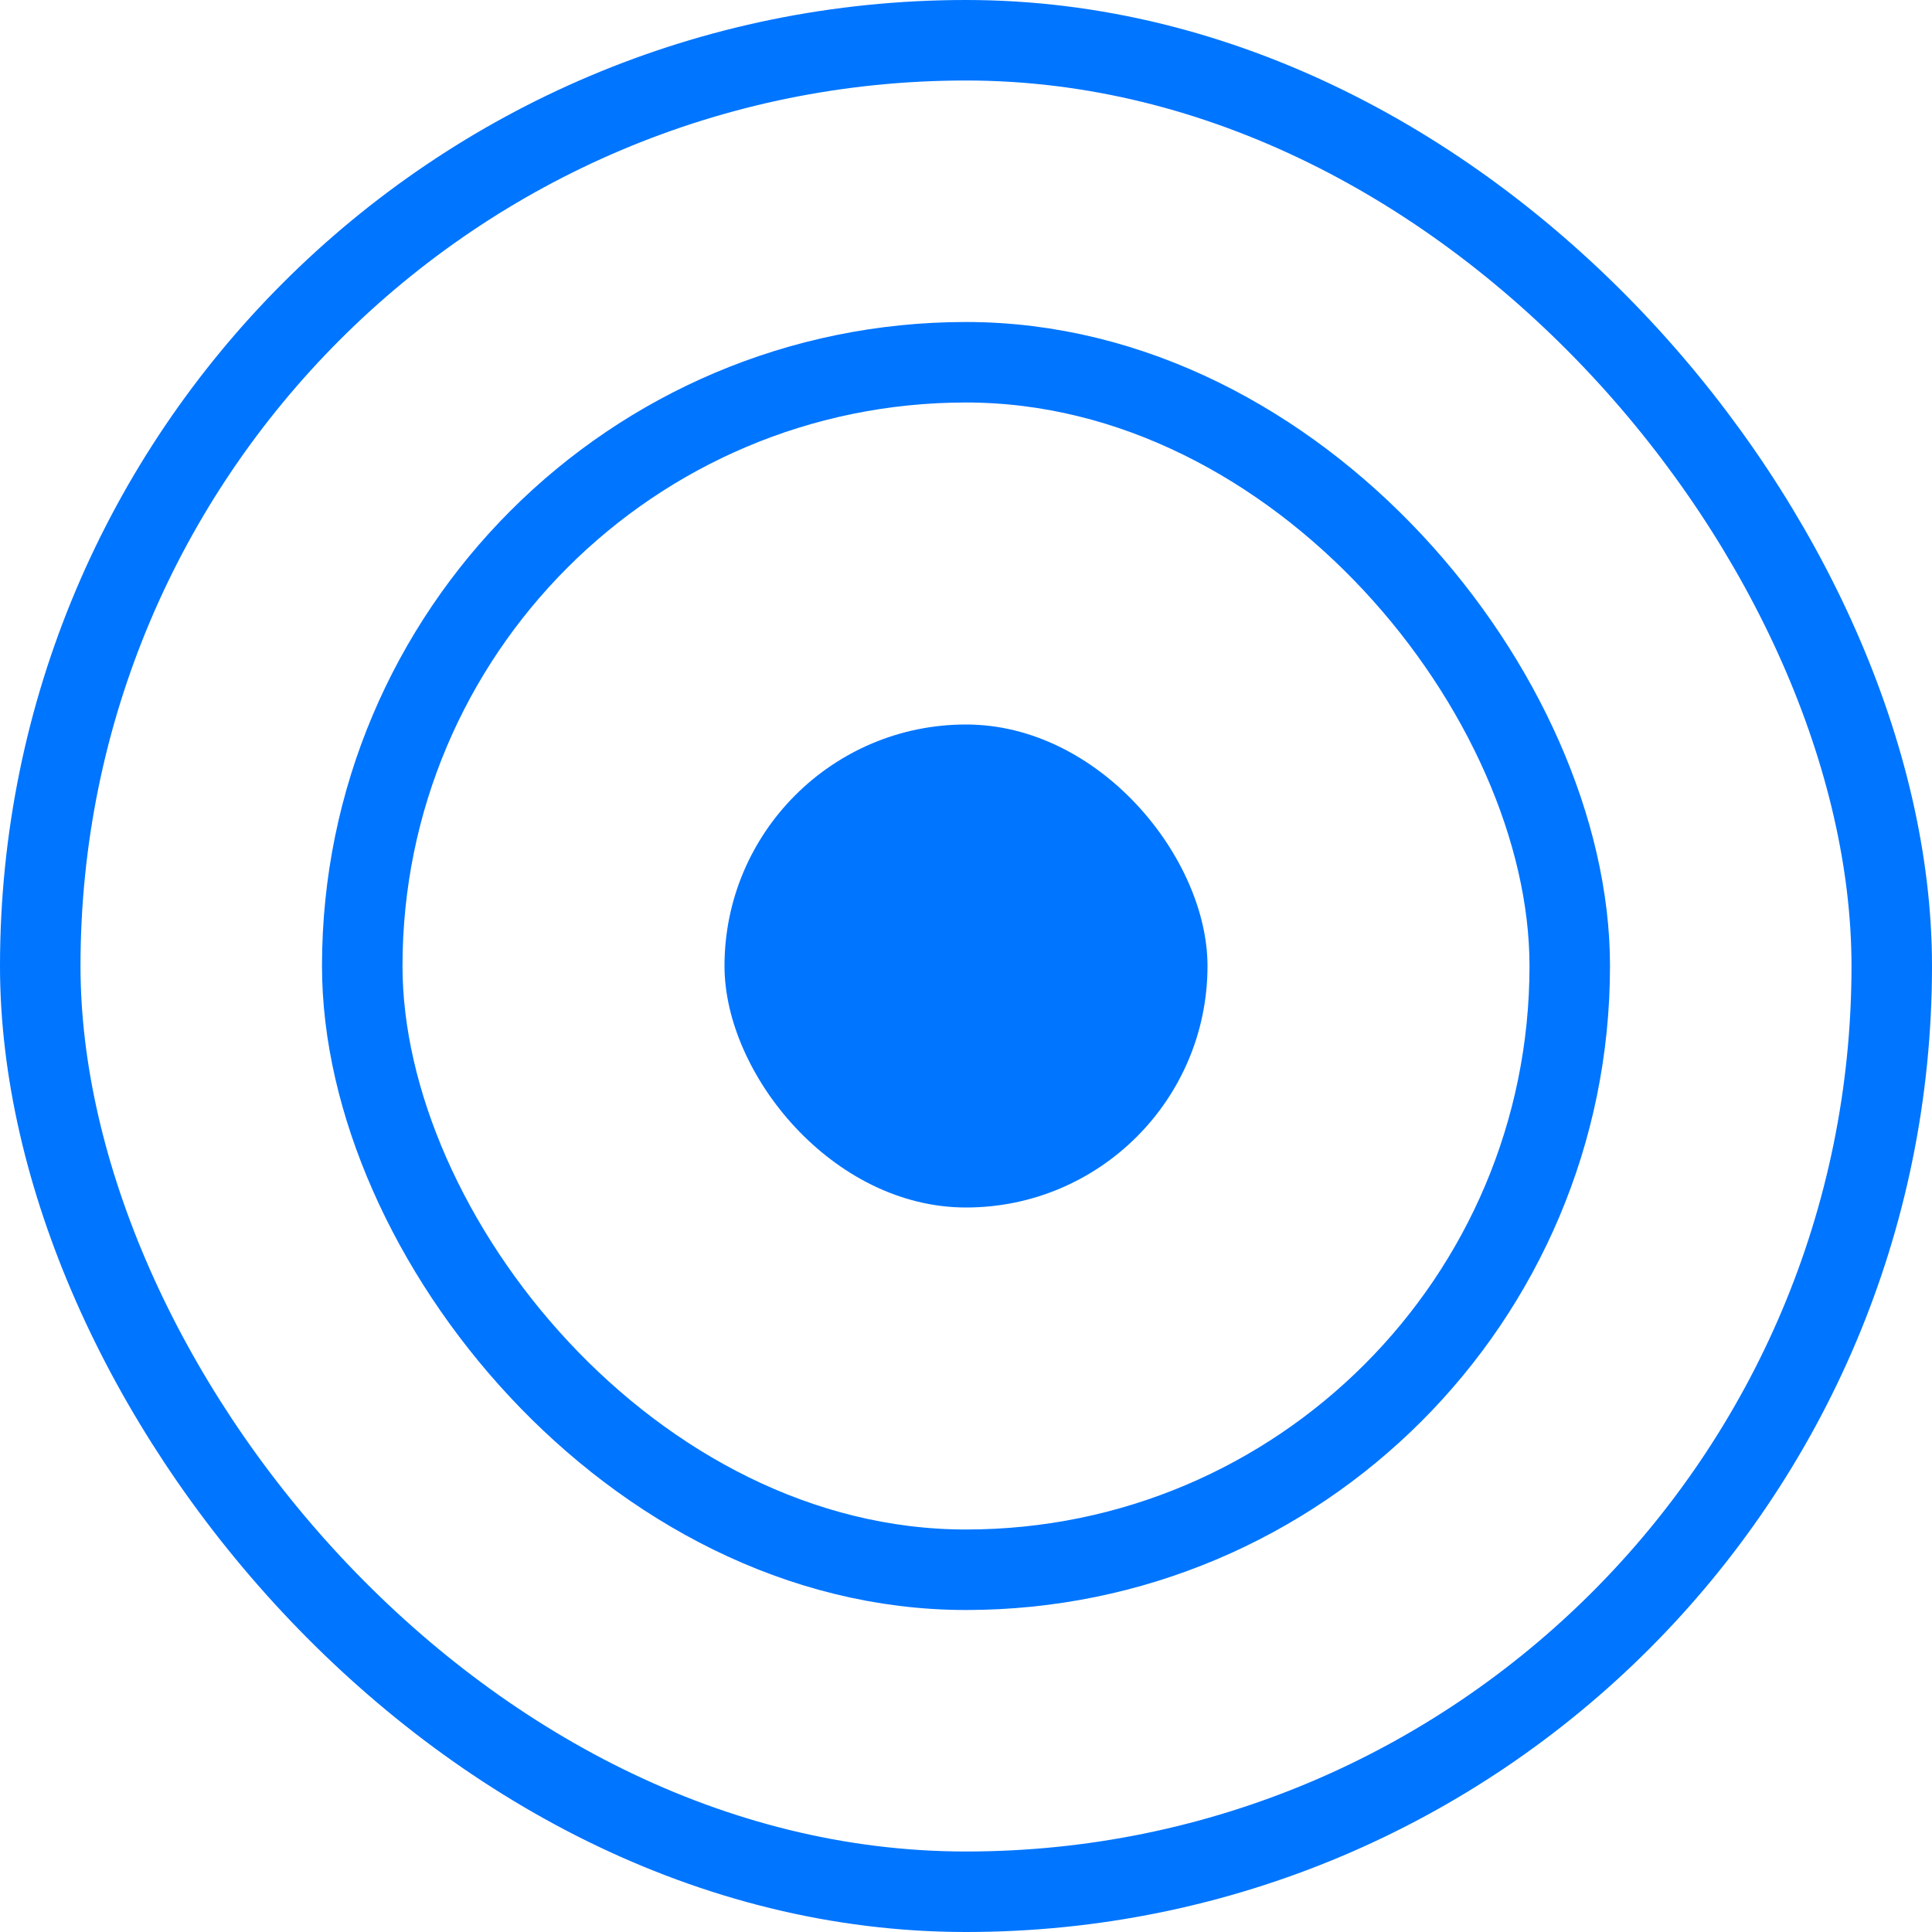
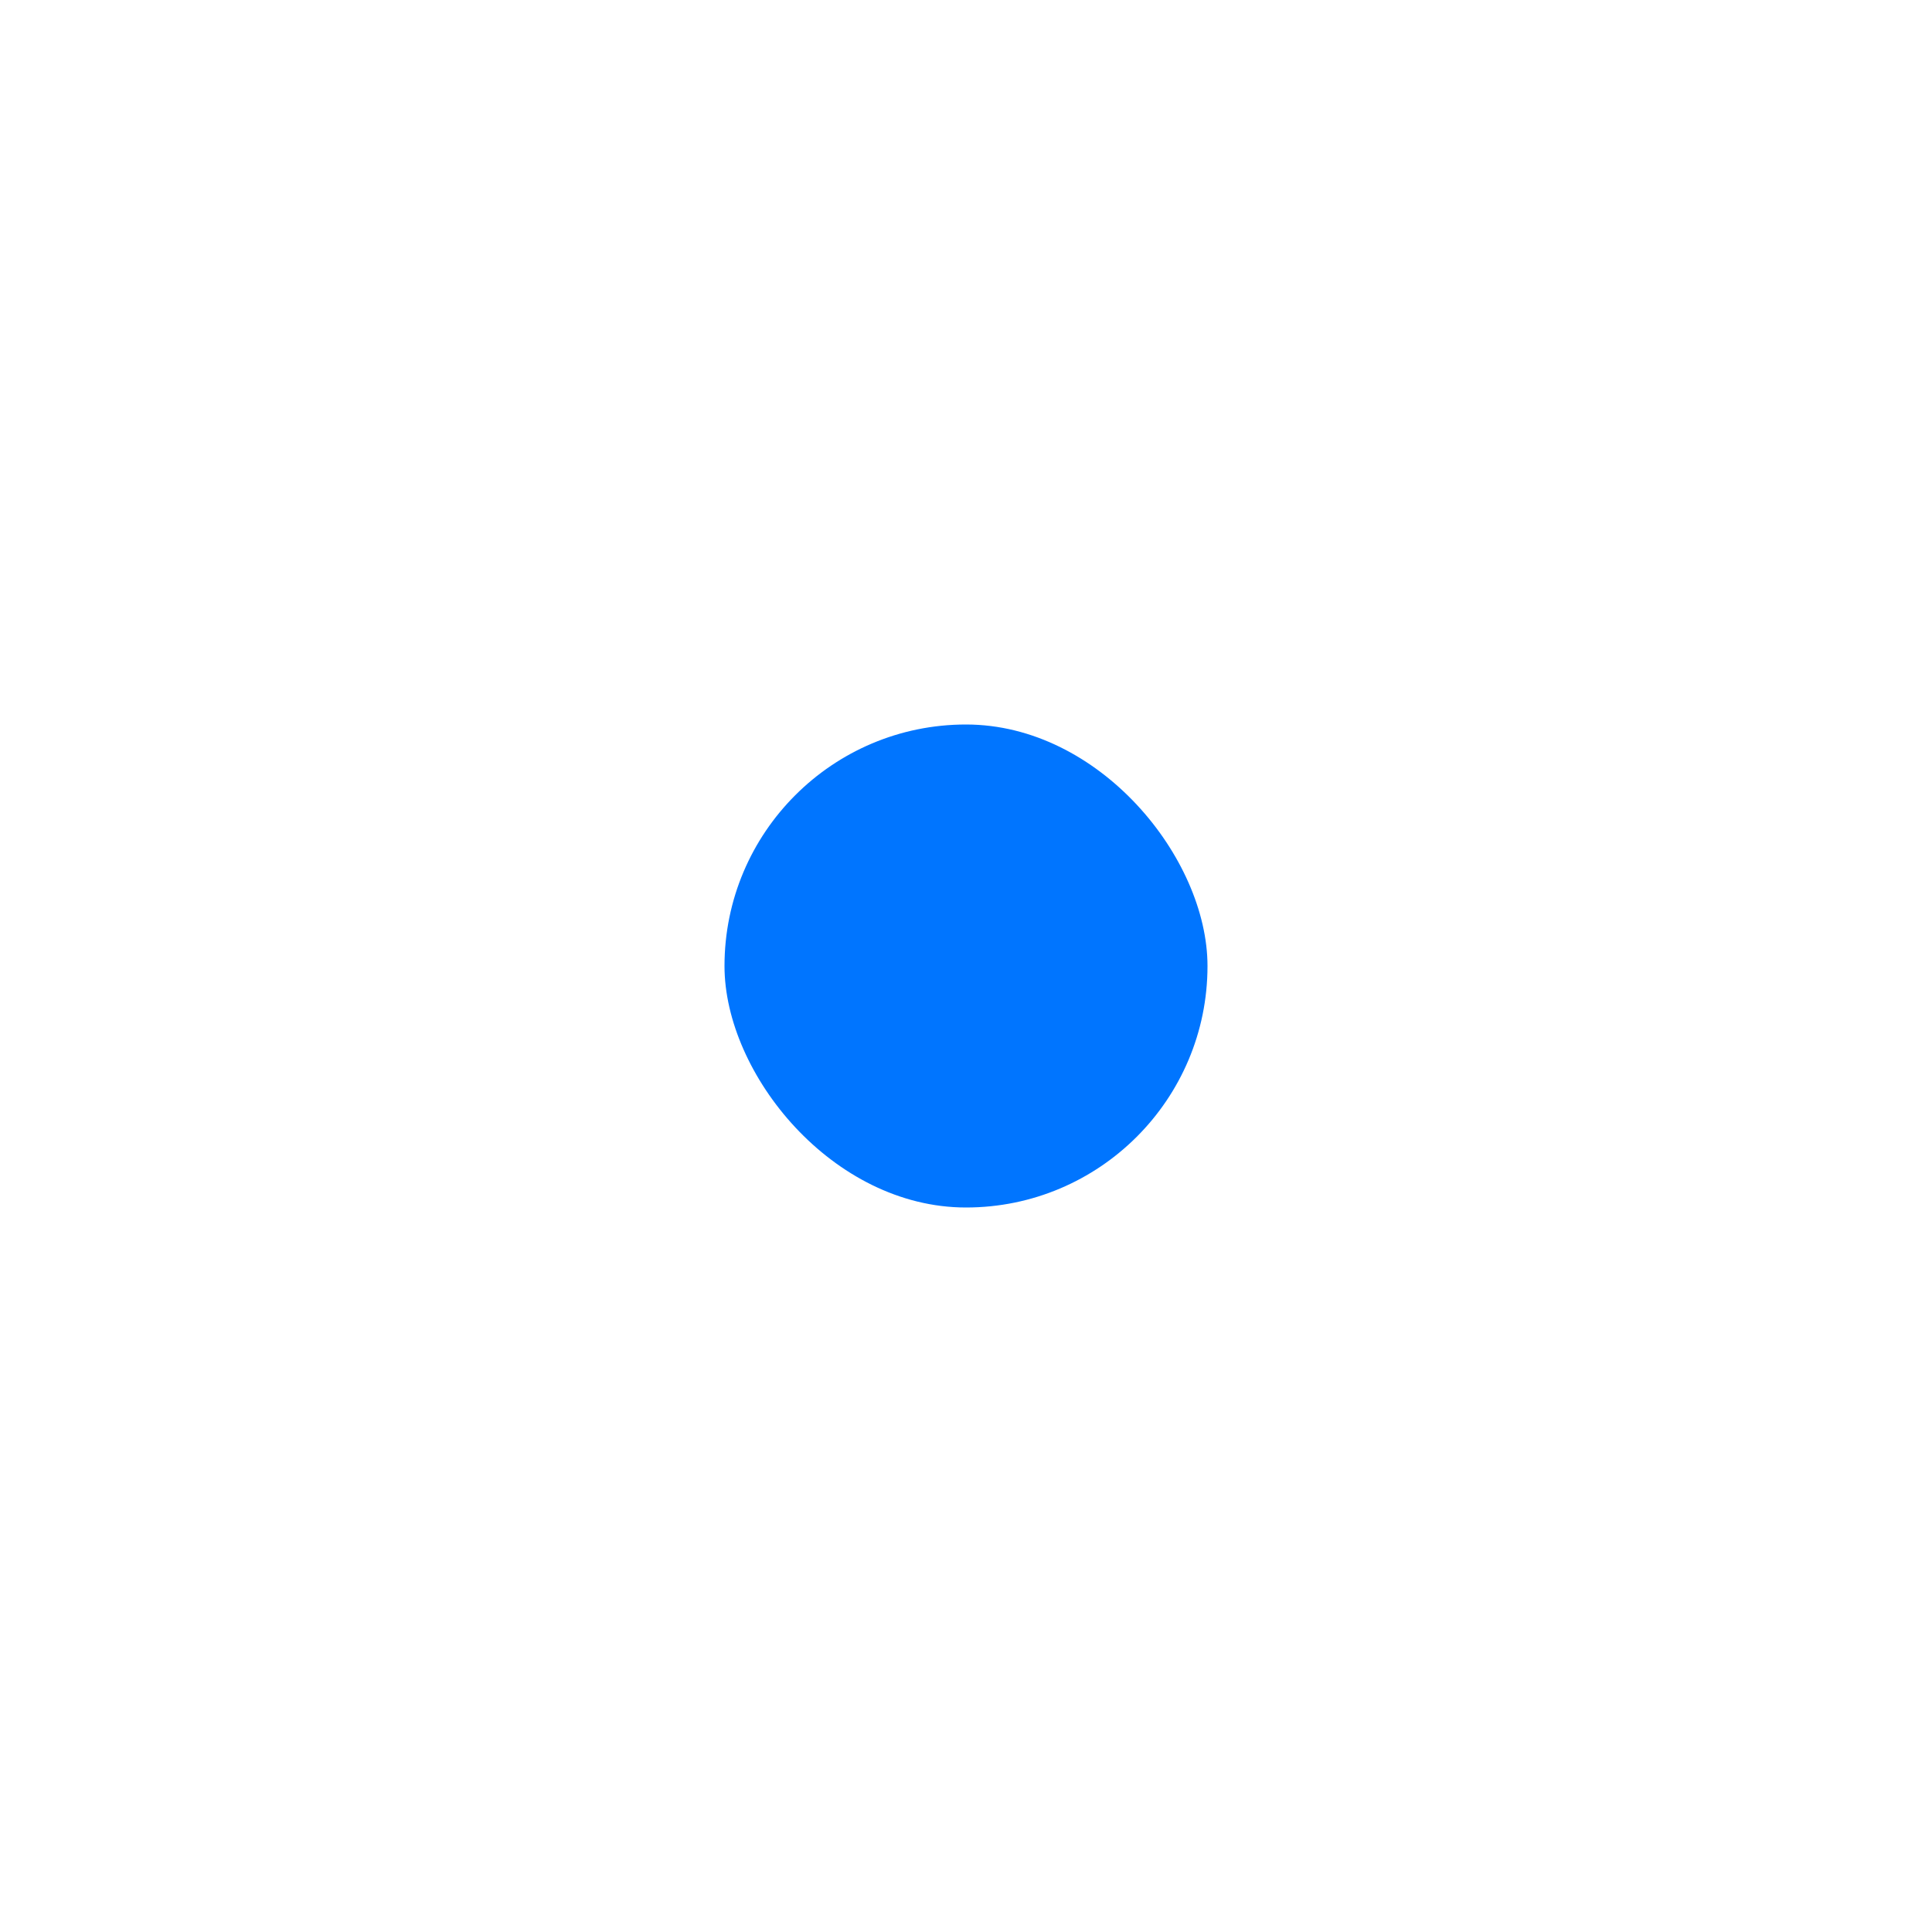
<svg xmlns="http://www.w3.org/2000/svg" width="24" height="24" viewBox="0 0 24 24" fill="none">
  <rect x="9" y="9" width="6" height="6" rx="3" fill="#0075FF" />
-   <rect x="4.5" y="4.5" width="15" height="15" rx="7.5" stroke="#0075FF" />
-   <rect x="0.5" y="0.5" width="23" height="23" rx="11.5" stroke="#0075FF" />
</svg>